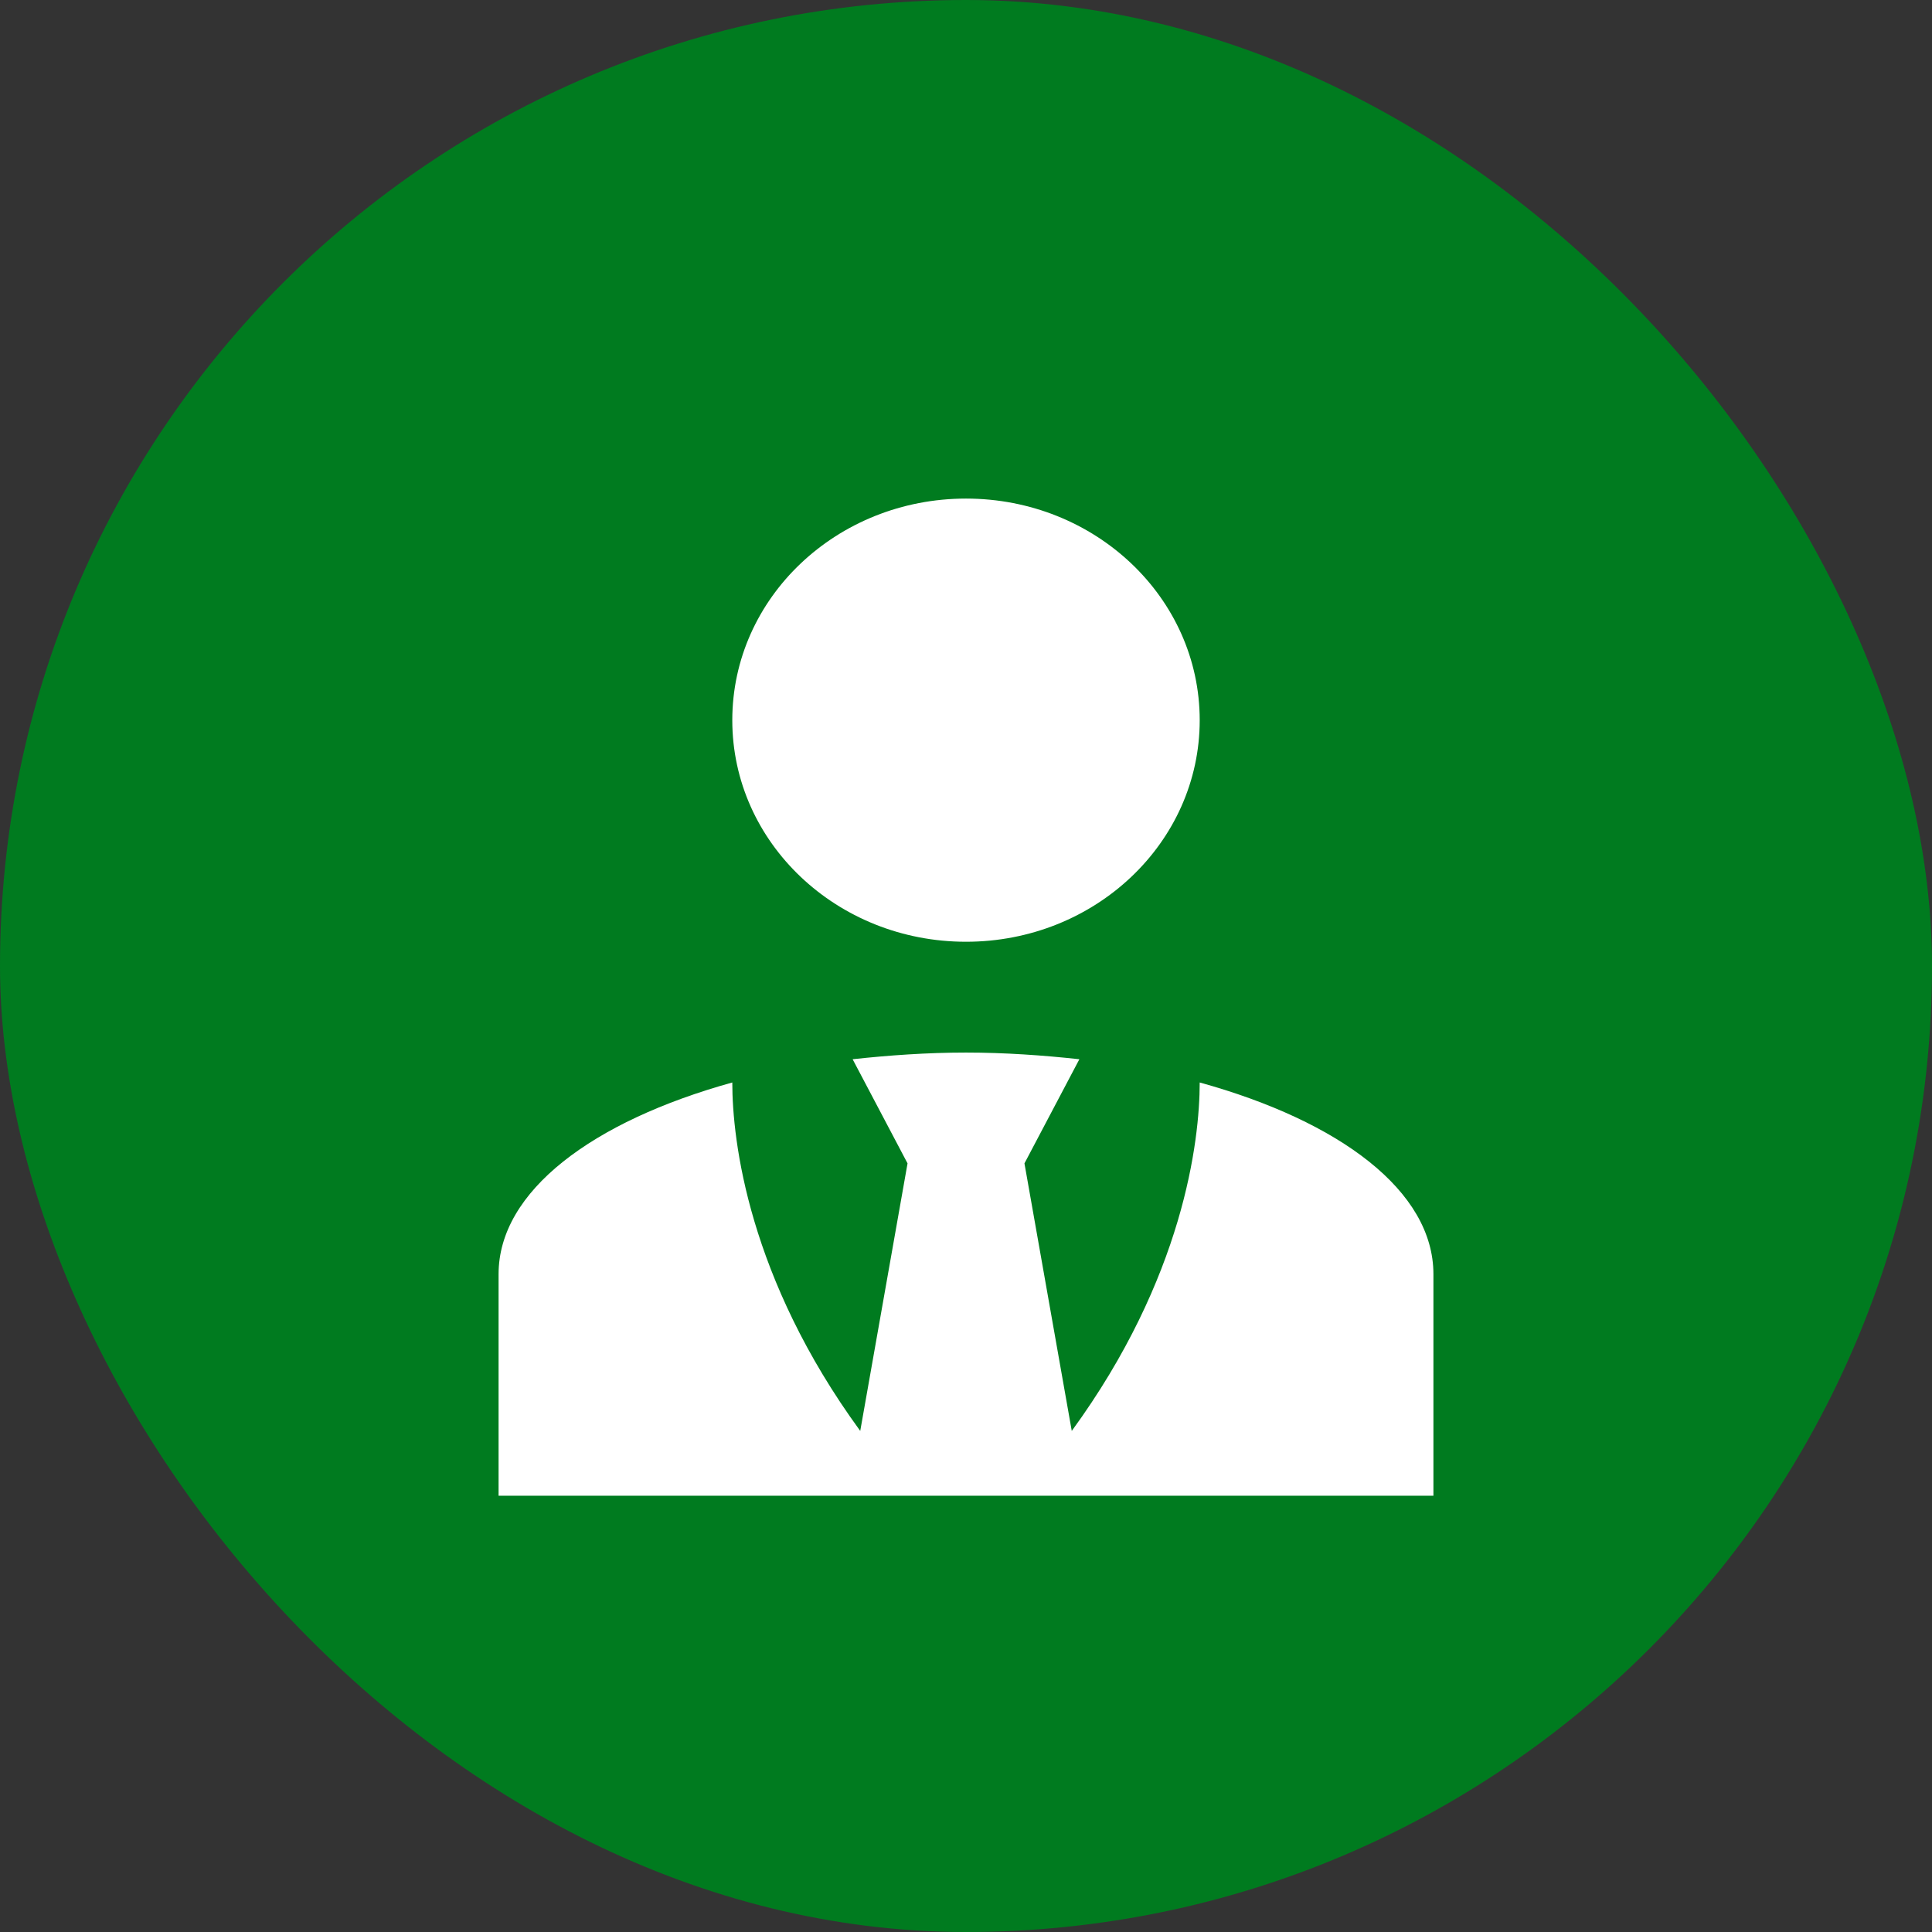
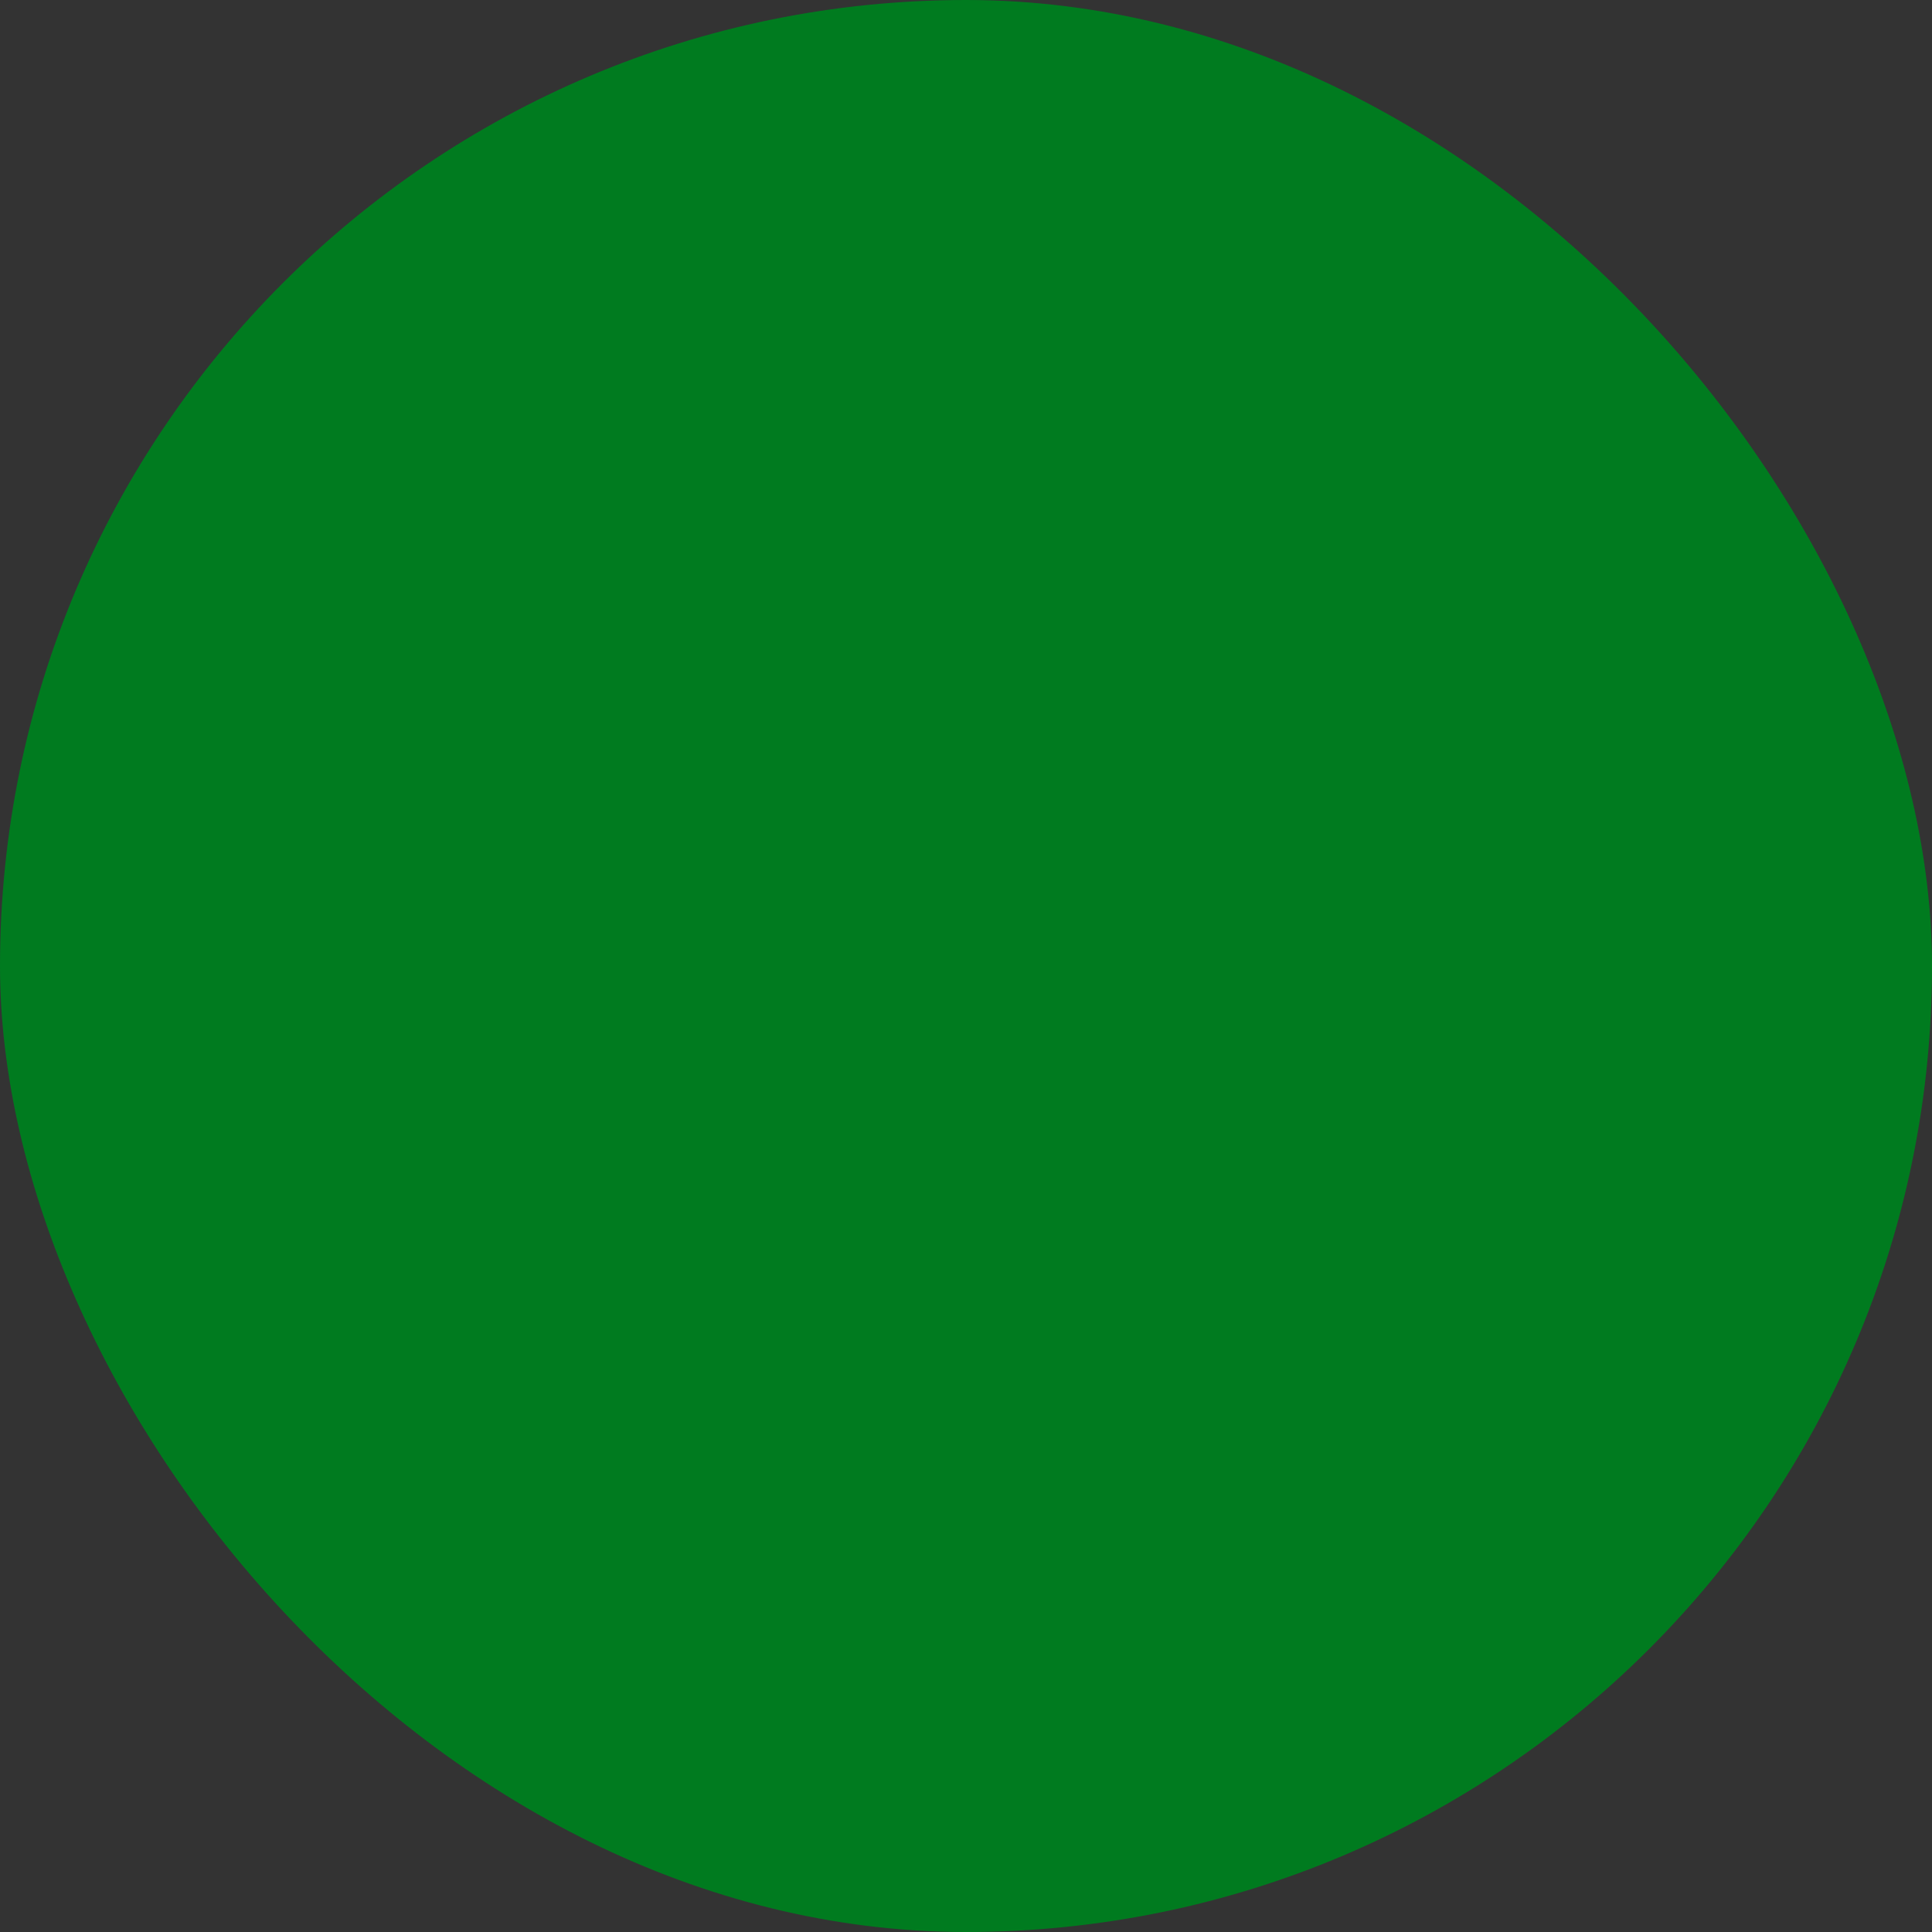
<svg xmlns="http://www.w3.org/2000/svg" width="31" height="31" viewBox="0 0 31 31" fill="none">
  <rect x="0" y="0" width="31" height="31" fill="#333333" stroke="none" />
  <rect width="31" height="31" rx="15.5" fill="#007B1F" />
-   <path d="M15.5 8C17.572 8 19.25 9.591 19.25 11.556C19.25 13.52 17.572 15.111 15.5 15.111C13.428 15.111 11.75 13.52 11.75 11.556C11.75 9.591 13.428 8 15.5 8ZM19.25 17.369C19.25 18.311 18.988 20.507 17.197 22.96L16.438 18.667L17.319 16.996C16.738 16.933 16.128 16.889 15.5 16.889C14.872 16.889 14.262 16.933 13.681 16.996L14.562 18.667L13.803 22.96C12.012 20.507 11.75 18.311 11.75 17.369C9.509 17.991 8 19.111 8 20.444V24H23V20.444C23 19.111 21.5 17.991 19.25 17.369Z" fill="white" />
</svg>